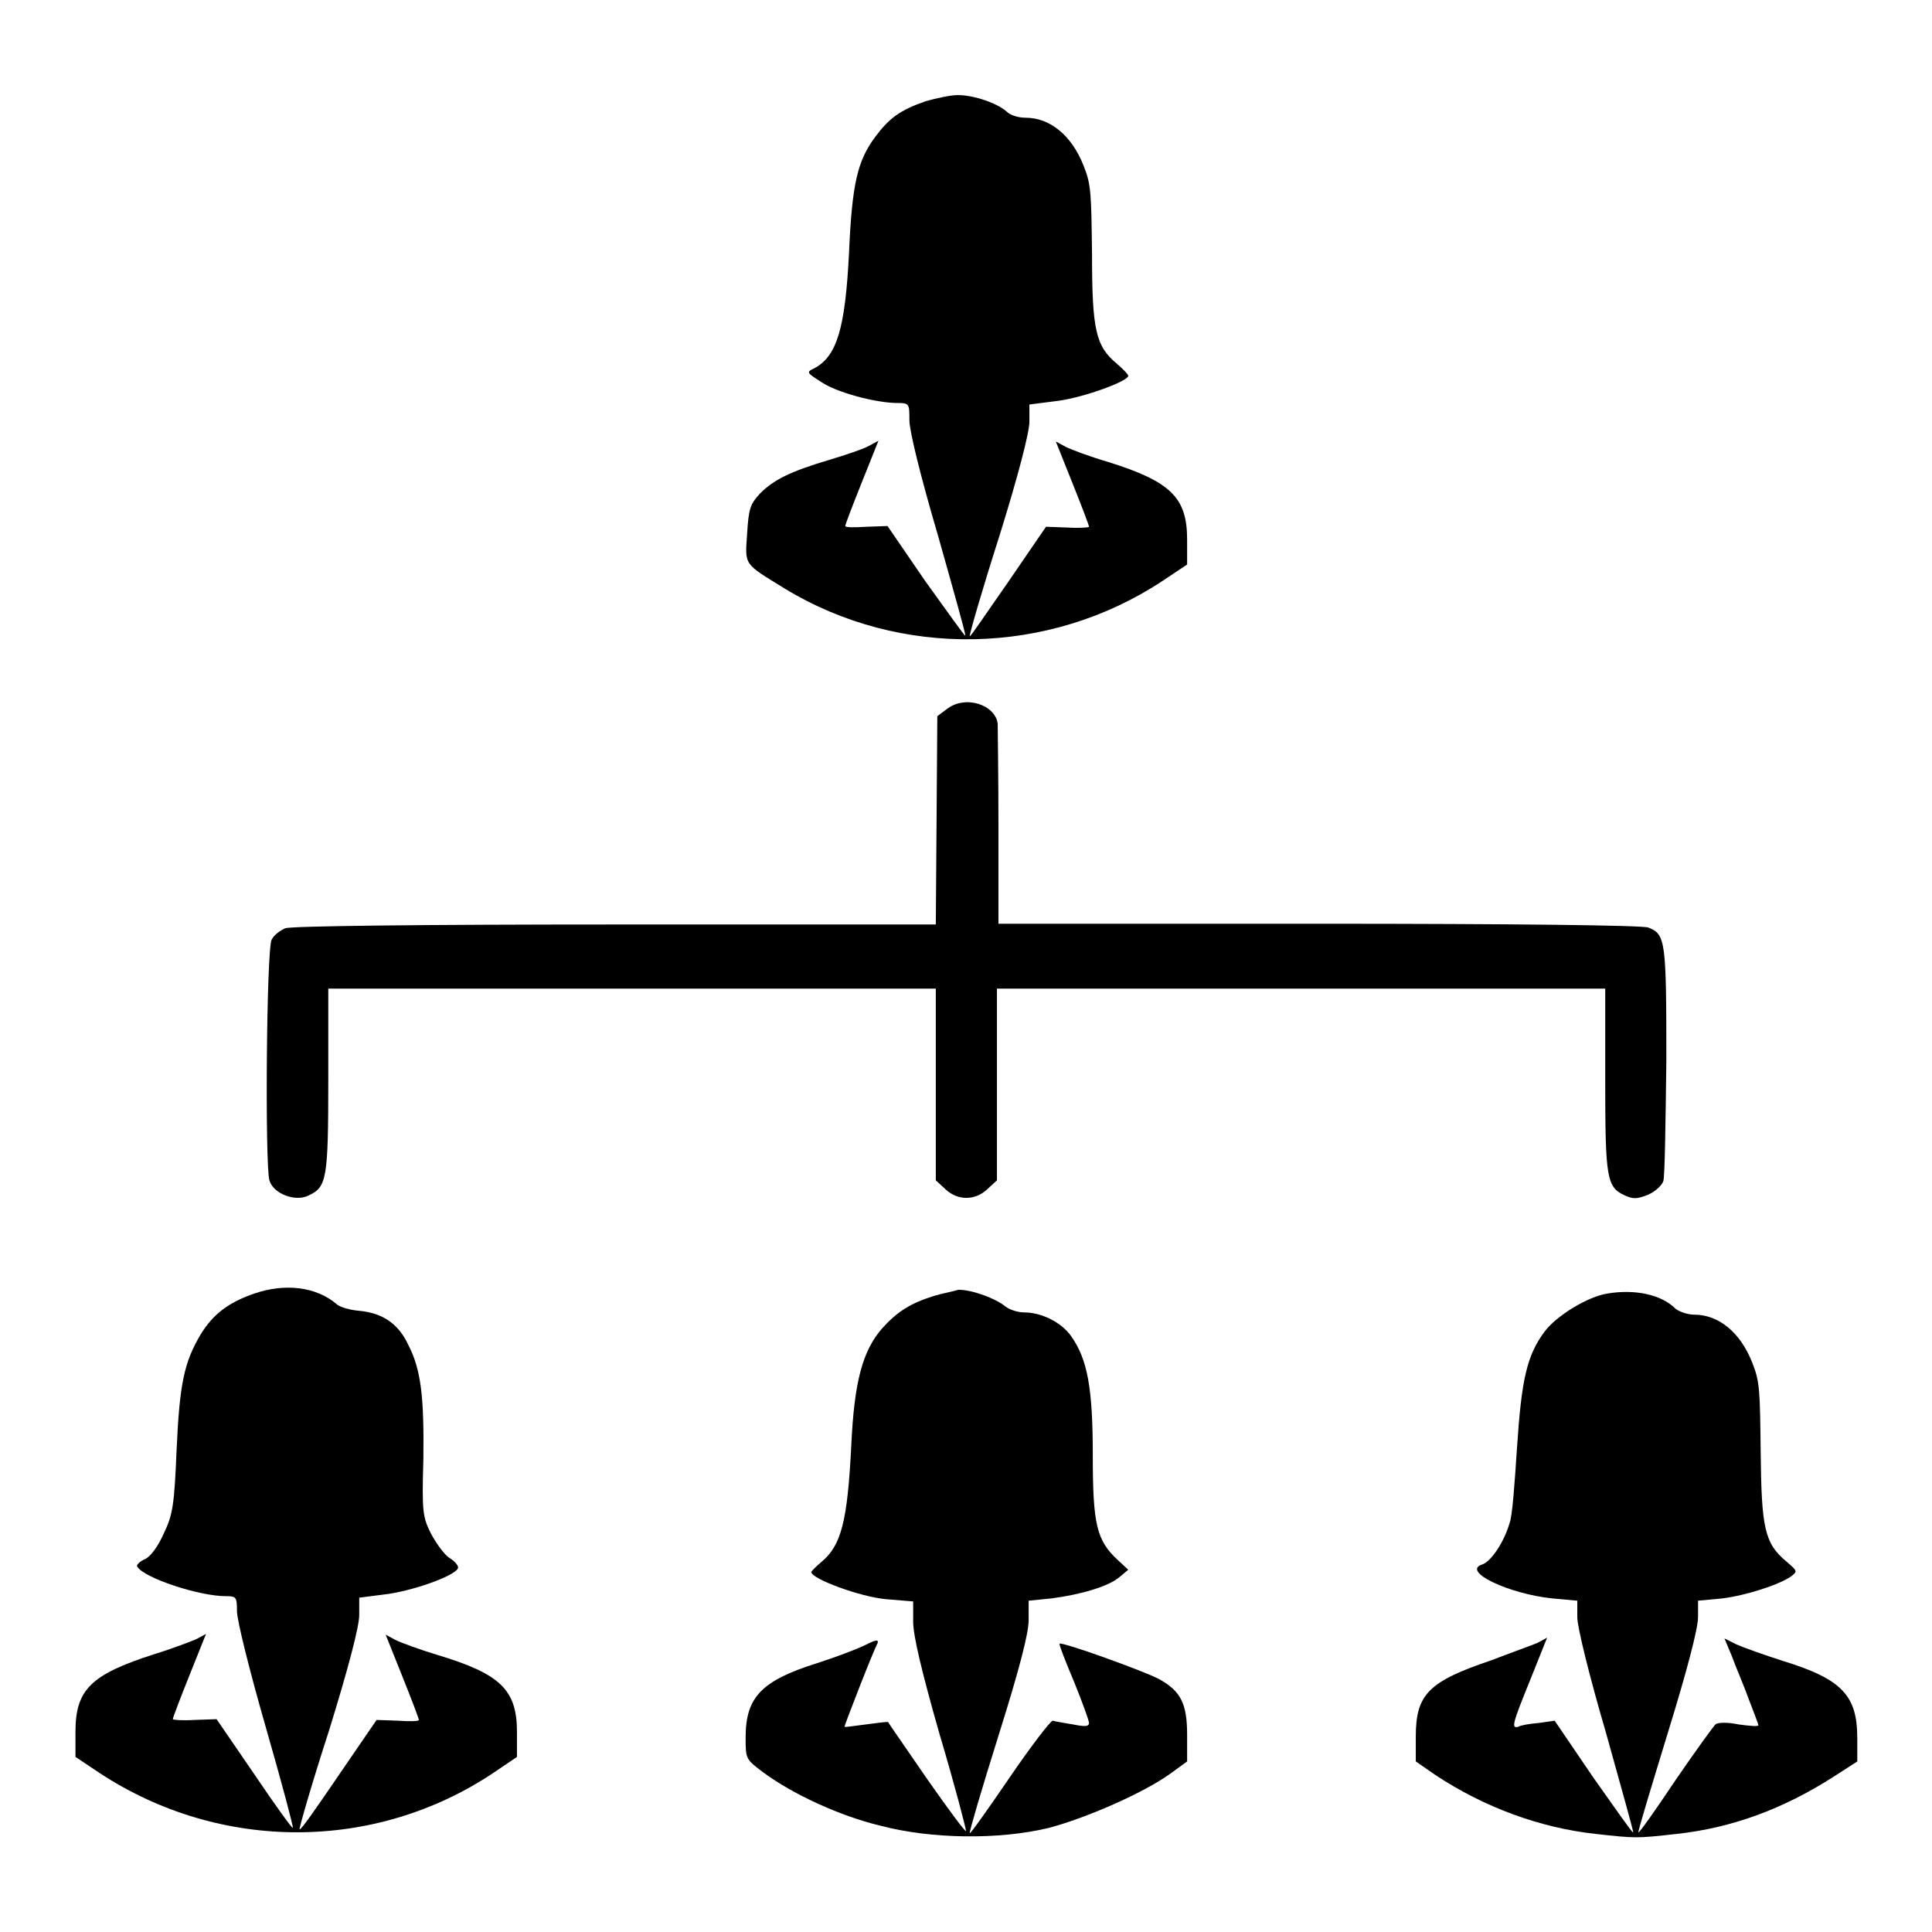
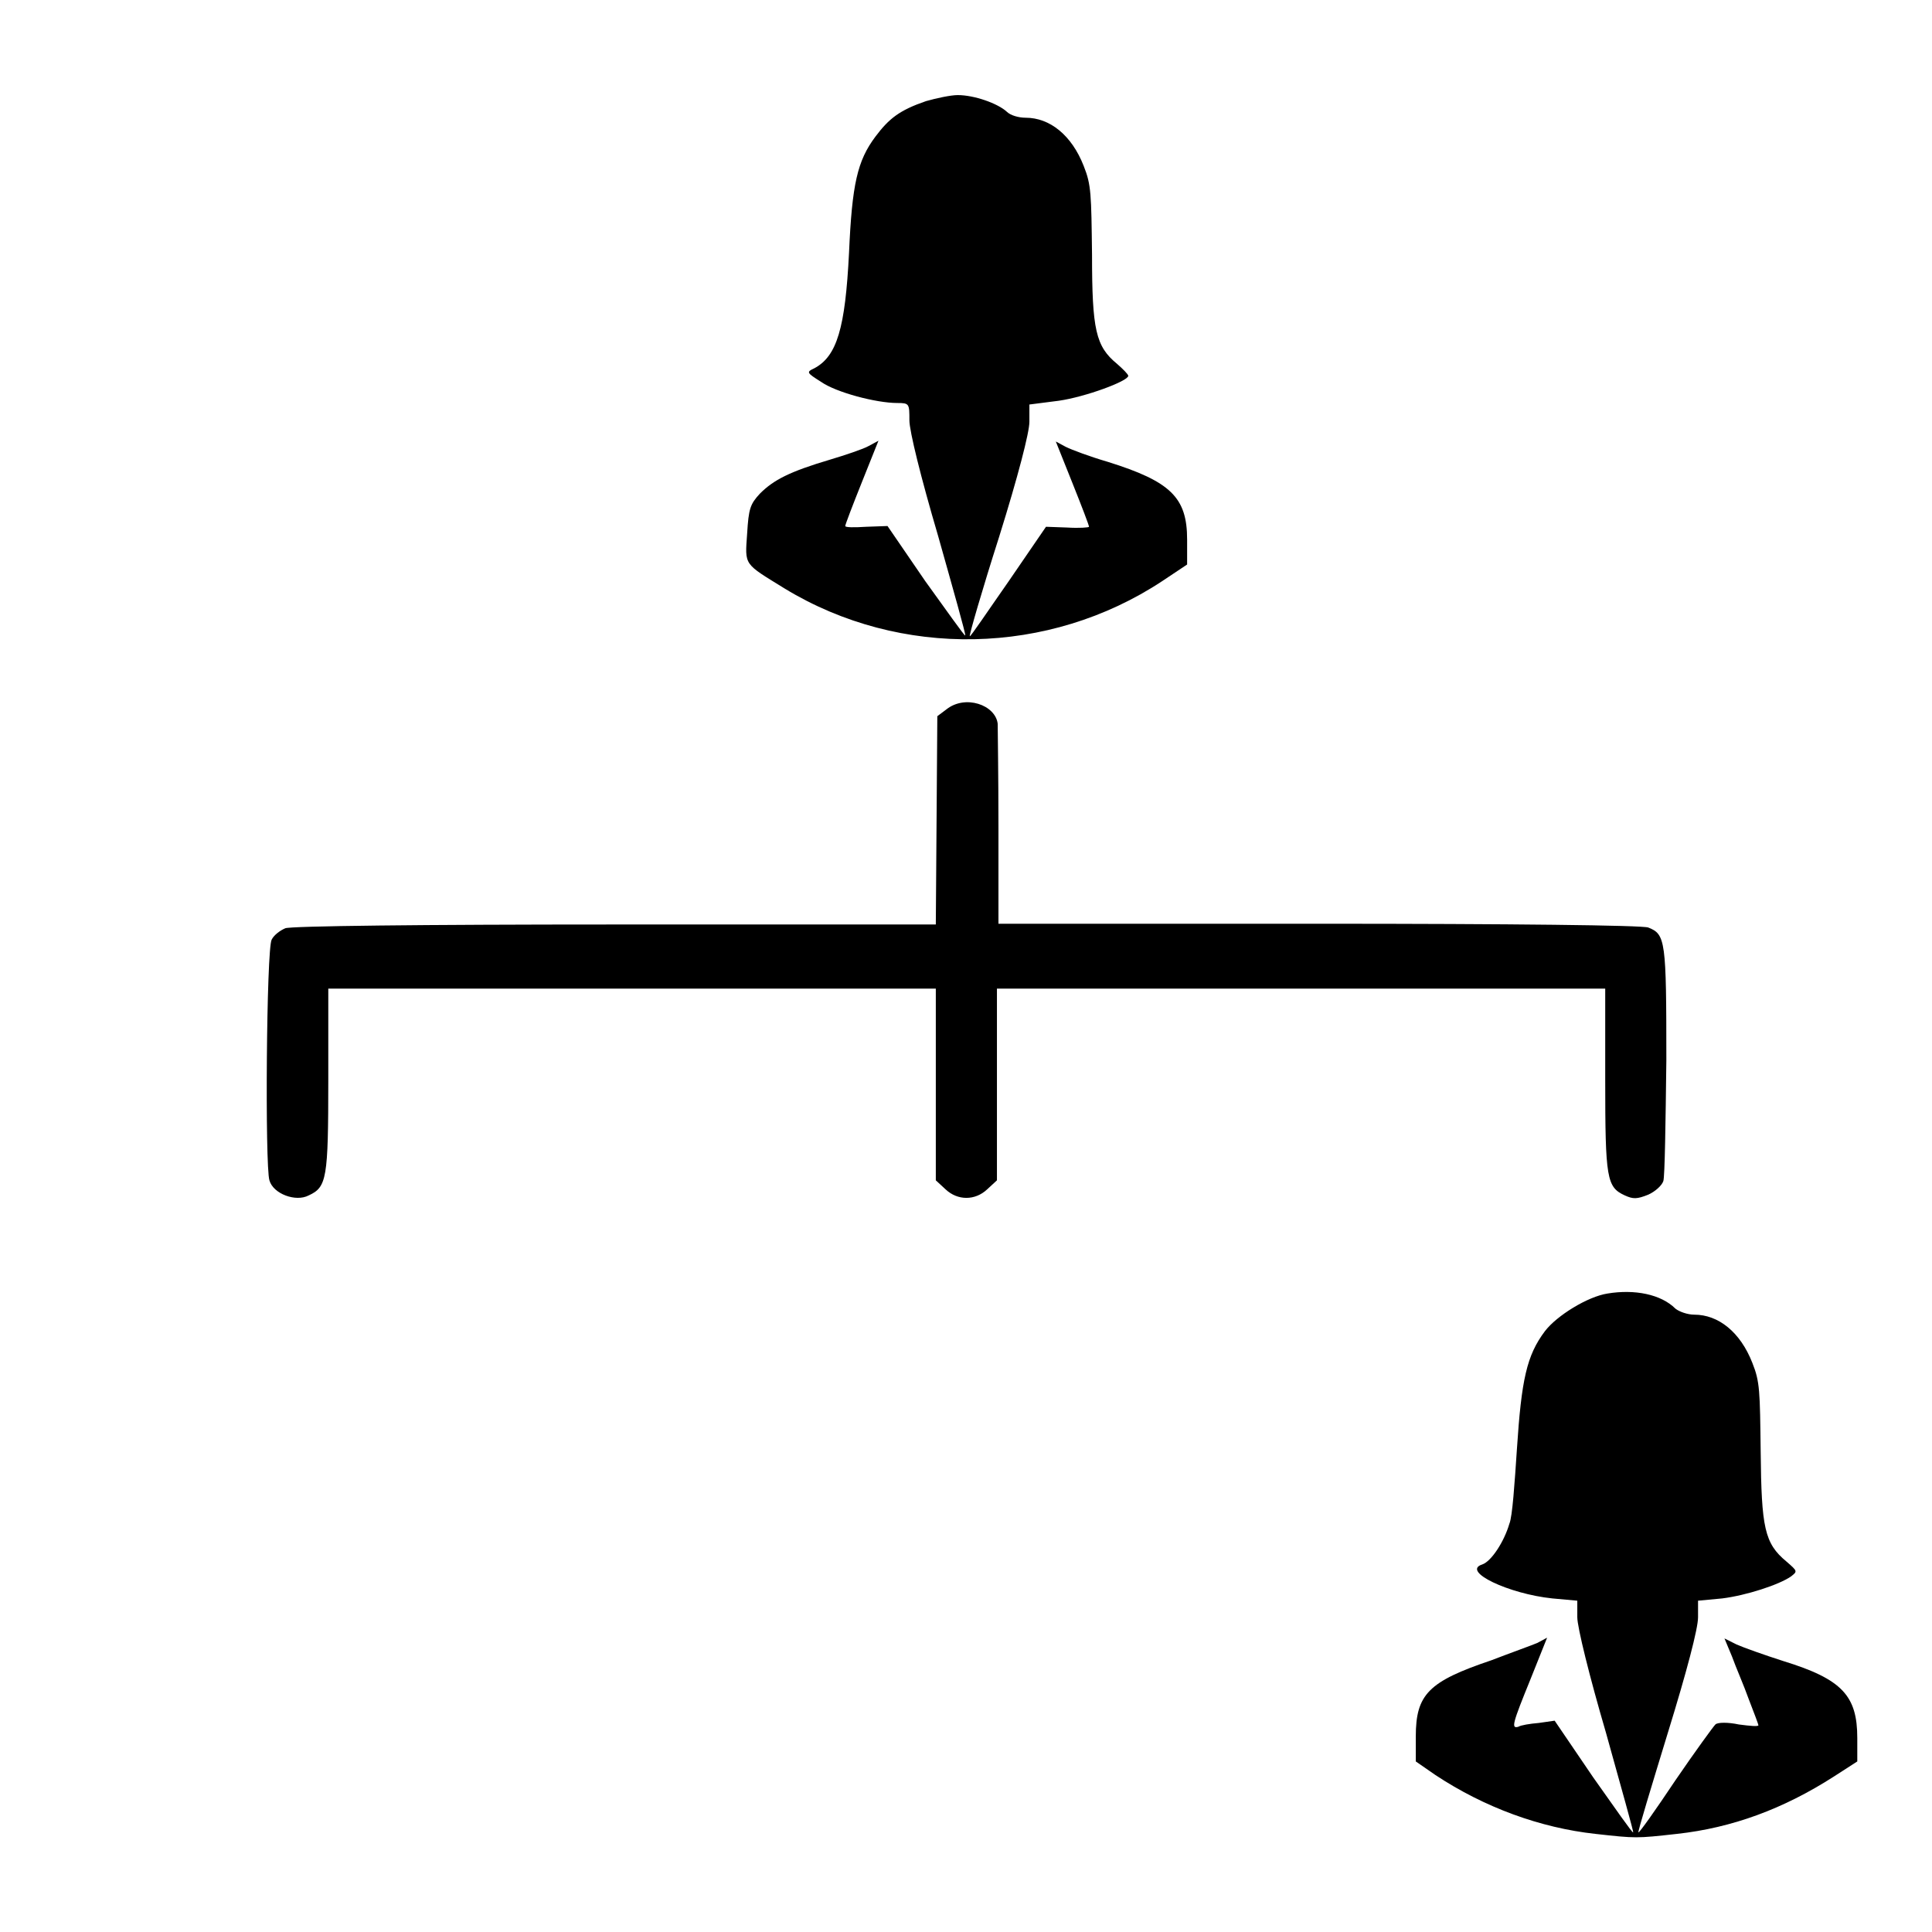
<svg xmlns="http://www.w3.org/2000/svg" version="1.1" x="0px" y="0px" viewBox="0 0 256 256" enable-background="new 0 0 256 256" xml:space="preserve">
  <g>
    <g>
      <g>
        <path fill="#000000" d="M122.7,13.4c-3.5,1.2-4.9,2.3-6.7,4.7c-2.4,3.2-3.1,6.3-3.5,15.4c-0.5,10-1.6,13.7-4.6,15.3c-1.1,0.5-1,0.6,0.9,1.8c2,1.4,7.3,2.8,10.1,2.8c1.6,0,1.6,0.1,1.6,2.3c0,1.4,1.5,7.5,3.8,15.3c2,7.1,3.7,13.1,3.6,13.2c-0.1,0.1-2.4-3.2-5.3-7.2l-5-7.3l-2.8,0.1c-1.6,0.1-2.8,0.1-2.8-0.1c0-0.2,1-2.8,2.2-5.8l2.2-5.5l-1.3,0.7c-0.7,0.4-3.1,1.2-5.1,1.8c-5.4,1.6-7.5,2.7-9.3,4.5c-1.3,1.4-1.5,2-1.7,5.3c-0.3,4.3-0.5,3.9,5,7.3c15.3,9.3,35,8.9,50-1l3.3-2.2v-3.3c0-5.6-2.2-7.7-10.5-10.3c-2.4-0.7-4.8-1.6-5.6-2l-1.3-0.7l2.2,5.5c1.2,3,2.2,5.6,2.2,5.8c0,0.1-1.3,0.2-2.9,0.1l-2.8-0.1l-5,7.3c-2.8,4-5,7.3-5.1,7.2s1.6-6,3.9-13.2c2.5-8,4-13.8,4-15.2v-2.3l3.9-0.5c3.5-0.5,9.2-2.6,9.2-3.3c0-0.2-0.7-0.9-1.5-1.6c-2.8-2.3-3.3-4.5-3.3-14.4c-0.1-8.1-0.1-9.3-1.1-11.8c-1.6-4.1-4.5-6.4-7.7-6.4c-0.9,0-2-0.3-2.5-0.8c-1.2-1.1-4.3-2.2-6.5-2.2C126,12.6,124.1,13,122.7,13.4z" />
        <path fill="#000000" d="M125.4,94l-1.2,0.9l-0.1,13.8l-0.1,13.8H81.5c-25.7,0-43,0.2-43.7,0.5c-0.7,0.3-1.5,0.9-1.8,1.5c-0.7,1.2-0.9,30-0.3,31.9c0.5,1.8,3.5,2.9,5.2,2c2.4-1.1,2.6-2.2,2.6-15.3V131h40.3H124v12.7v12.7l1.3,1.2c1.6,1.5,3.9,1.5,5.5,0l1.3-1.2v-12.7V131h40.3h40.3v12.1c0,13.1,0.2,14.2,2.6,15.3c1.1,0.5,1.6,0.5,3.1-0.1c0.9-0.4,1.8-1.2,2-1.8c0.2-0.6,0.3-7.8,0.4-16c0-15.9-0.1-16.7-2.4-17.6c-0.8-0.3-18.1-0.5-43.7-0.5h-42.4v-12.7c0-6.9-0.1-13.1-0.1-13.8C131.9,93.4,127.9,92,125.4,94z" />
-         <path fill="#000000" d="M33.7,171.4c-3.5,1.2-5.5,2.8-7.1,5.4c-2.2,3.7-2.8,6.5-3.2,15.3c-0.3,7.3-0.5,8.6-1.7,11.1c-0.8,1.8-1.8,3.1-2.5,3.4c-0.7,0.3-1.2,0.8-1,1c0.9,1.5,8.2,3.9,11.7,3.9c1.4,0,1.5,0.1,1.5,2c0,1.2,1.7,8,3.8,15.3c2.1,7.3,3.7,13.3,3.6,13.4c-0.1,0.1-2.4-3.1-5.1-7.1l-5-7.3l-2.9,0.1c-1.6,0.1-2.9,0-2.9-0.1c0-0.2,1-2.8,2.2-5.8l2.2-5.5l-1.3,0.7c-0.7,0.3-3.3,1.3-5.6,2C12,221.9,10,223.9,10,229.5v3.3l3.3,2.2c15.9,10.4,36.4,10.4,52.1-0.1l3.1-2.1v-3.3c0-5.6-2.2-7.7-10.5-10.2c-2.3-0.7-4.8-1.6-5.6-2l-1.3-0.7l2.2,5.5c1.2,3,2.2,5.6,2.2,5.8c0,0.2-1.3,0.2-2.8,0.1l-2.8-0.1l-5,7.3c-2.8,4.1-5,7.3-5.2,7.2c-0.1-0.1,1.6-6,3.9-13.1c2.6-8.4,4-13.8,4-15.3v-2.3l3.9-0.5c3.9-0.6,9.2-2.6,9.2-3.5c0-0.3-0.5-0.9-1.2-1.3c-0.7-0.5-1.7-1.9-2.4-3.2c-1.1-2.2-1.2-2.9-1-9.9c0.1-8.2-0.3-11.8-2-15.1c-1.3-2.8-3.4-4.2-6.4-4.5c-1.3-0.1-2.7-0.5-3.1-0.9C41.9,170.5,37.8,170,33.7,171.4z" />
-         <path fill="#000000" d="M123.8,171.7c-3.2,1-4.9,2.1-6.9,4.3c-2.6,3-3.7,7-4.1,15.5c-0.5,10-1.3,13.3-4,15.5c-0.7,0.6-1.3,1.2-1.3,1.3c0,0.9,6.5,3.3,9.9,3.6l3.6,0.3v2.7c0,1.8,1.1,6.5,3.5,14.9c2,6.7,3.5,12.5,3.5,12.8c0,0.3-2.3-2.8-5.1-6.8c-2.8-4.1-5.2-7.5-5.2-7.6c-0.1-0.1-1.4,0.1-3,0.3s-2.8,0.4-2.8,0.3c0-0.1,0.9-2.5,2-5.3c1.1-2.8,2.2-5.5,2.4-5.8c0.1-0.5-0.3-0.4-1.7,0.3c-1,0.5-3.9,1.6-6.4,2.4c-7.3,2.3-9.4,4.5-9.4,9.8c0,2.9,0,2.9,2.4,4.7c3.8,2.8,10,5.7,15.4,7c6.8,1.8,15.8,1.9,22.4,0.3c4.9-1.3,12.5-4.6,16.1-7.2l2.2-1.6v-3.5c0-4.1-0.8-5.8-3.7-7.4c-1.8-1-12.9-5-13.2-4.7c-0.1,0.1,0.8,2.4,1.9,5c1.1,2.7,2,5.2,2,5.5c0,0.5-0.6,0.5-2.1,0.2c-1.2-0.2-2.4-0.4-2.7-0.5c-0.3,0-2.9,3.4-5.7,7.5c-2.8,4.1-5.2,7.5-5.3,7.4c-0.1-0.1,1.6-5.9,3.8-12.9c2.8-8.9,4-13.6,4-15.3v-2.6l3-0.3c3.9-0.5,7.6-1.6,9-2.8l1.2-1l-1.4-1.3c-2.8-2.6-3.3-4.7-3.3-13.9c0-8.9-0.7-12.7-2.9-15.8c-1.3-1.8-3.9-3.1-6.2-3.1c-0.9,0-2-0.4-2.5-0.8c-1.2-1-4.3-2.2-6.2-2.2C126.4,171.1,124.8,171.4,123.8,171.7z" />
        <path fill="#000000" d="M213,171.4c-2.6,0.4-6.7,2.9-8.3,5c-2.4,3.2-3.1,6.4-3.7,15.6c-0.3,4.5-0.6,9-1,9.9c-0.7,2.4-2.4,5-3.6,5.4c-2.8,0.9,3.5,3.9,9.3,4.5l3.3,0.3v2.2c0,1.3,1.6,7.8,3.8,15.3c2,7.2,3.7,13.2,3.6,13.2c-0.1,0.1-2.4-3.2-5.3-7.3l-5.1-7.5l-2.1,0.3c-1.2,0.1-2.4,0.3-2.7,0.5c-1,0.3-0.8-0.4,1.6-6.3l2.2-5.5l-1.3,0.7c-0.7,0.3-3.5,1.3-6.1,2.3c-8.3,2.8-10,4.5-10,10.1v3.3l2.6,1.8c6.5,4.3,13.9,7,21.2,7.8c5.4,0.6,5.4,0.6,10.8,0c7.3-0.8,14.1-3.3,20.8-7.6l3.1-2v-3.1c0-5.6-2-7.8-9.8-10.2c-2.5-0.8-5.3-1.8-6.2-2.2l-1.6-0.8l1,2.4c0.5,1.4,1.6,3.9,2.2,5.6c0.7,1.8,1.3,3.4,1.3,3.5c0,0.2-1.1,0.1-2.6-0.1c-1.4-0.3-2.8-0.3-3.1,0c-0.3,0.3-2.7,3.6-5.3,7.4c-2.6,3.9-4.8,7-4.9,6.9c-0.1-0.1,1.7-6,3.9-13.2c2.5-8.1,4-13.8,4-15.3v-2.2l3.2-0.3c3.2-0.4,7.5-1.8,9.1-2.9c0.9-0.7,0.9-0.7-0.6-2c-2.9-2.4-3.3-4.5-3.4-14.5c-0.1-8.1-0.1-9.3-1.1-11.8c-1.6-4.1-4.5-6.4-7.7-6.4c-0.9,0-2-0.4-2.5-0.8C220.1,171.5,216.6,170.8,213,171.4z" />
      </g>
    </g>
  </g>
</svg>